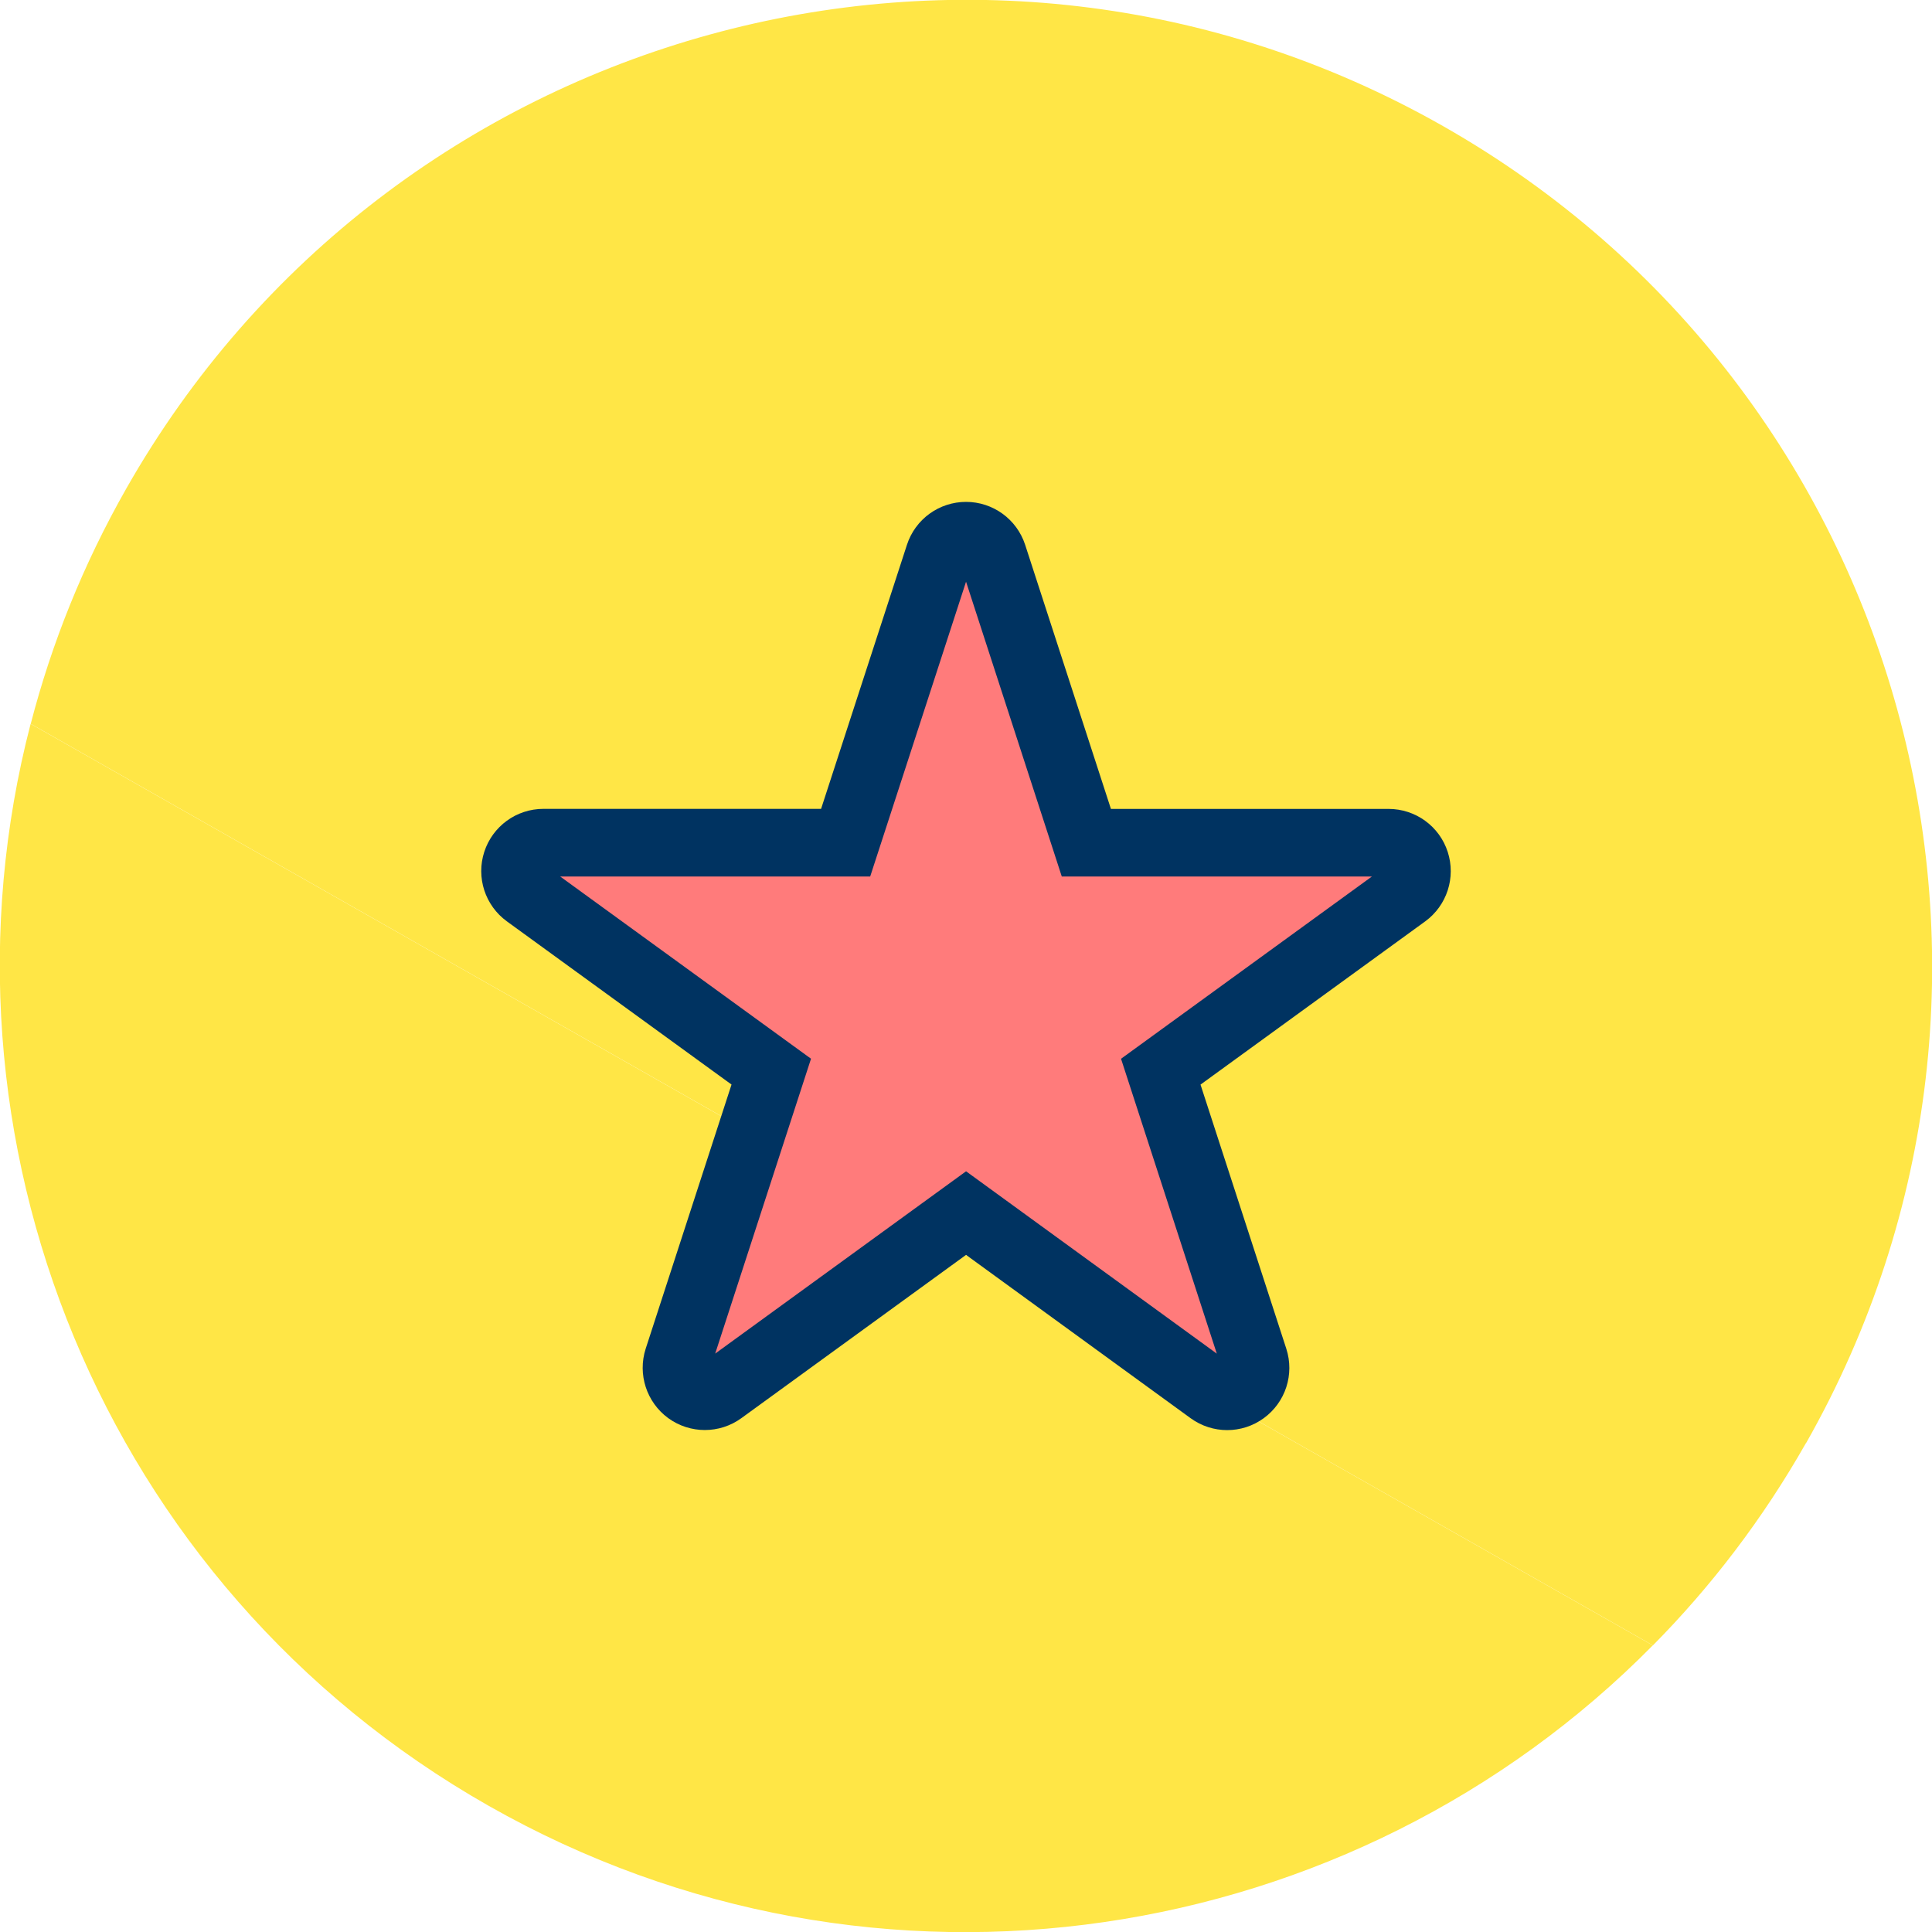
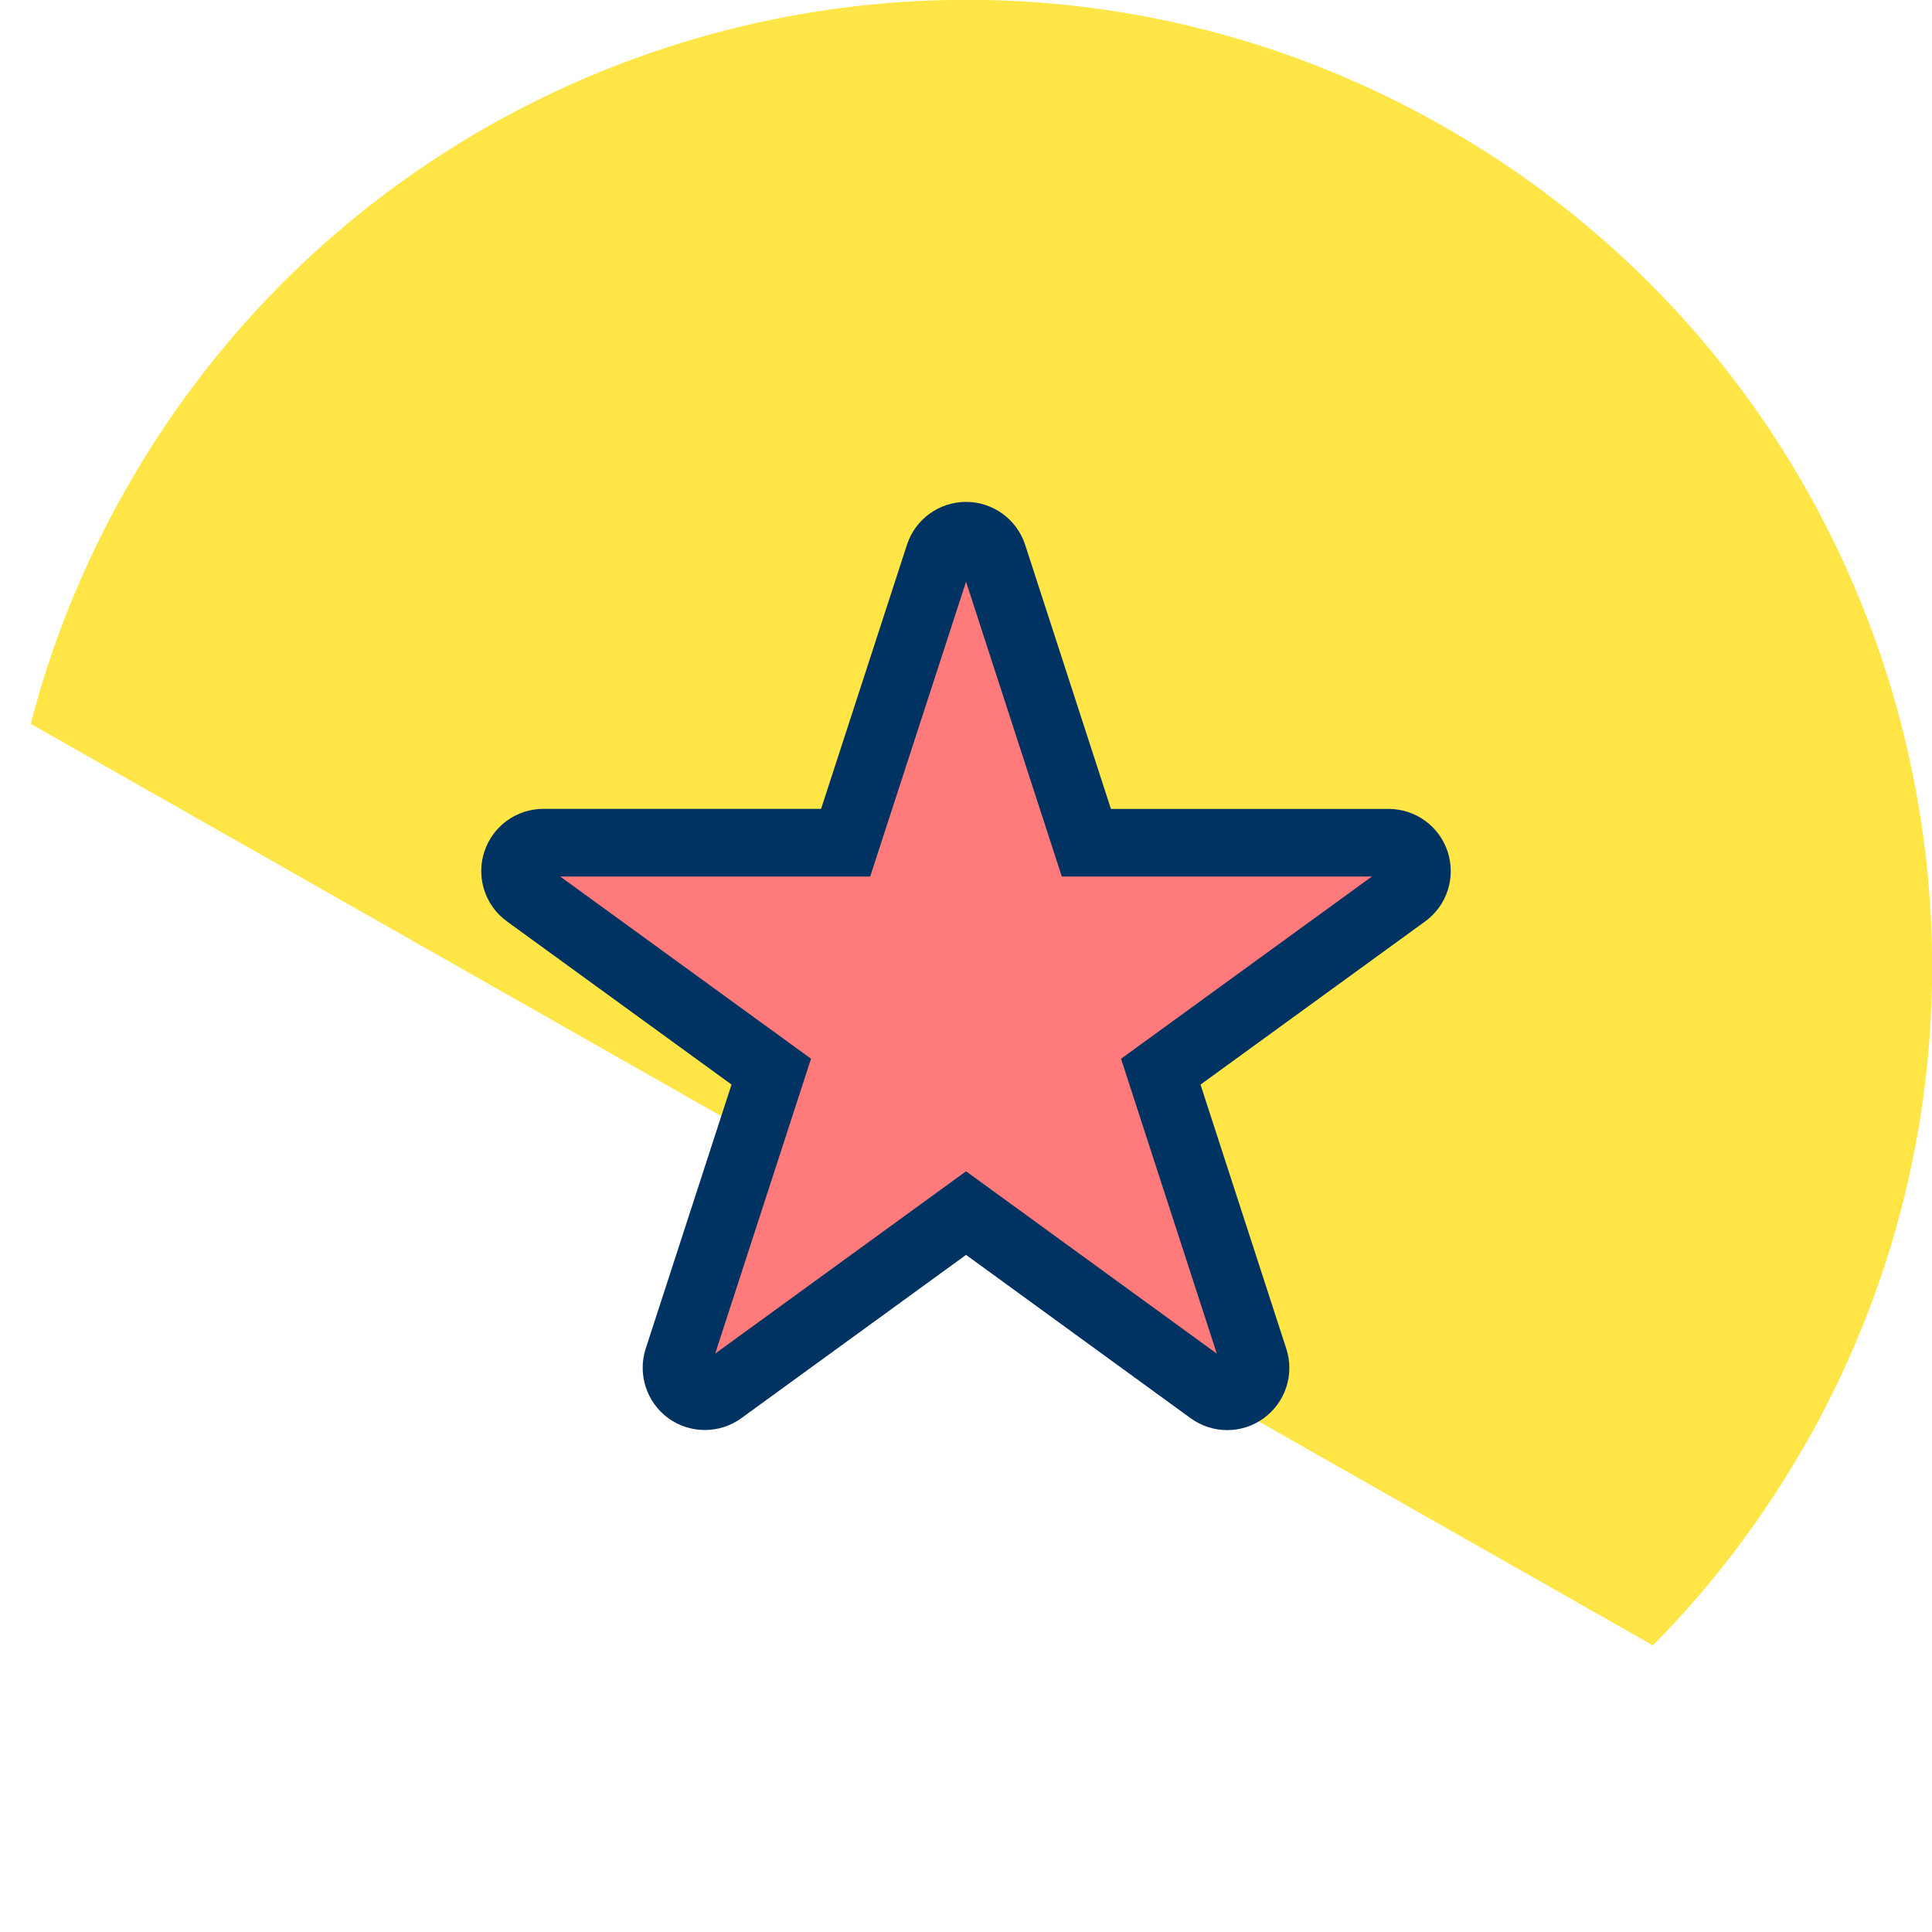
<svg xmlns="http://www.w3.org/2000/svg" version="1.1" id="Warstwa_1" x="0px" y="0px" width="1000px" height="1000px" viewBox="0 0 1000 1000" enable-background="new 0 0 1000 1000" xml:space="preserve">
  <g>
    <path fill="#FFE646" d="M934.75,746.949c-22.225,39.138-48.975,74.15-79.212,104.7l-839.625-477   c10.762-41.612,27.137-82.5,49.375-121.637C201.663,12.888,506.913-71.163,746.913,65.263   c240.125,136.412,324.2,441.624,187.875,681.749" />
-     <path fill="#FFE646" d="M855.5,851.624c-154.949,157-401.499,197.275-602.5,83.101C52,820.562-39.65,588.162,15.85,374.65   l839.625,477" />
  </g>
  <g>
-     <path fill="#FFE646" d="M500.026,315.424l46.279,141.862h149.514l-120.954,87.827l46.251,141.971l-121.089-87.695l-121.114,87.695   l46.198-141.971l-121.009-87.827h149.7L500.026,315.424z" />
+     <path fill="#FFE646" d="M500.026,315.424h149.514l-120.954,87.827l46.251,141.971l-121.089-87.695l-121.114,87.695   l46.198-141.971l-121.009-87.827h149.7L500.026,315.424z" />
    <path fill="#FF7B7B" stroke="#003361" stroke-width="35" d="M364.831,722.681c-3.028,0-6.056-0.93-8.634-2.789   c-5.126-3.773-7.278-10.388-5.34-16.419l48.351-148.797l-126.561-91.944c-5.153-3.746-7.306-10.36-5.34-16.419   c1.968-6.057,7.599-10.147,13.947-10.147h156.449l48.375-148.77c1.968-6.058,7.598-10.122,13.947-10.122   c6.352,0,11.982,4.091,13.948,10.122l48.325,148.795h156.447c6.349,0,12.006,4.093,13.946,10.149   c1.966,6.056-0.187,12.673-5.313,16.417l-126.561,91.946L649.142,703.5c1.966,6.056-0.187,12.67-5.34,16.416   c-5.127,3.747-12.088,3.747-17.241,0l-126.534-92.023l-126.563,91.972c-2.576,1.885-5.604,2.814-8.634,2.814" />
  </g>
</svg>